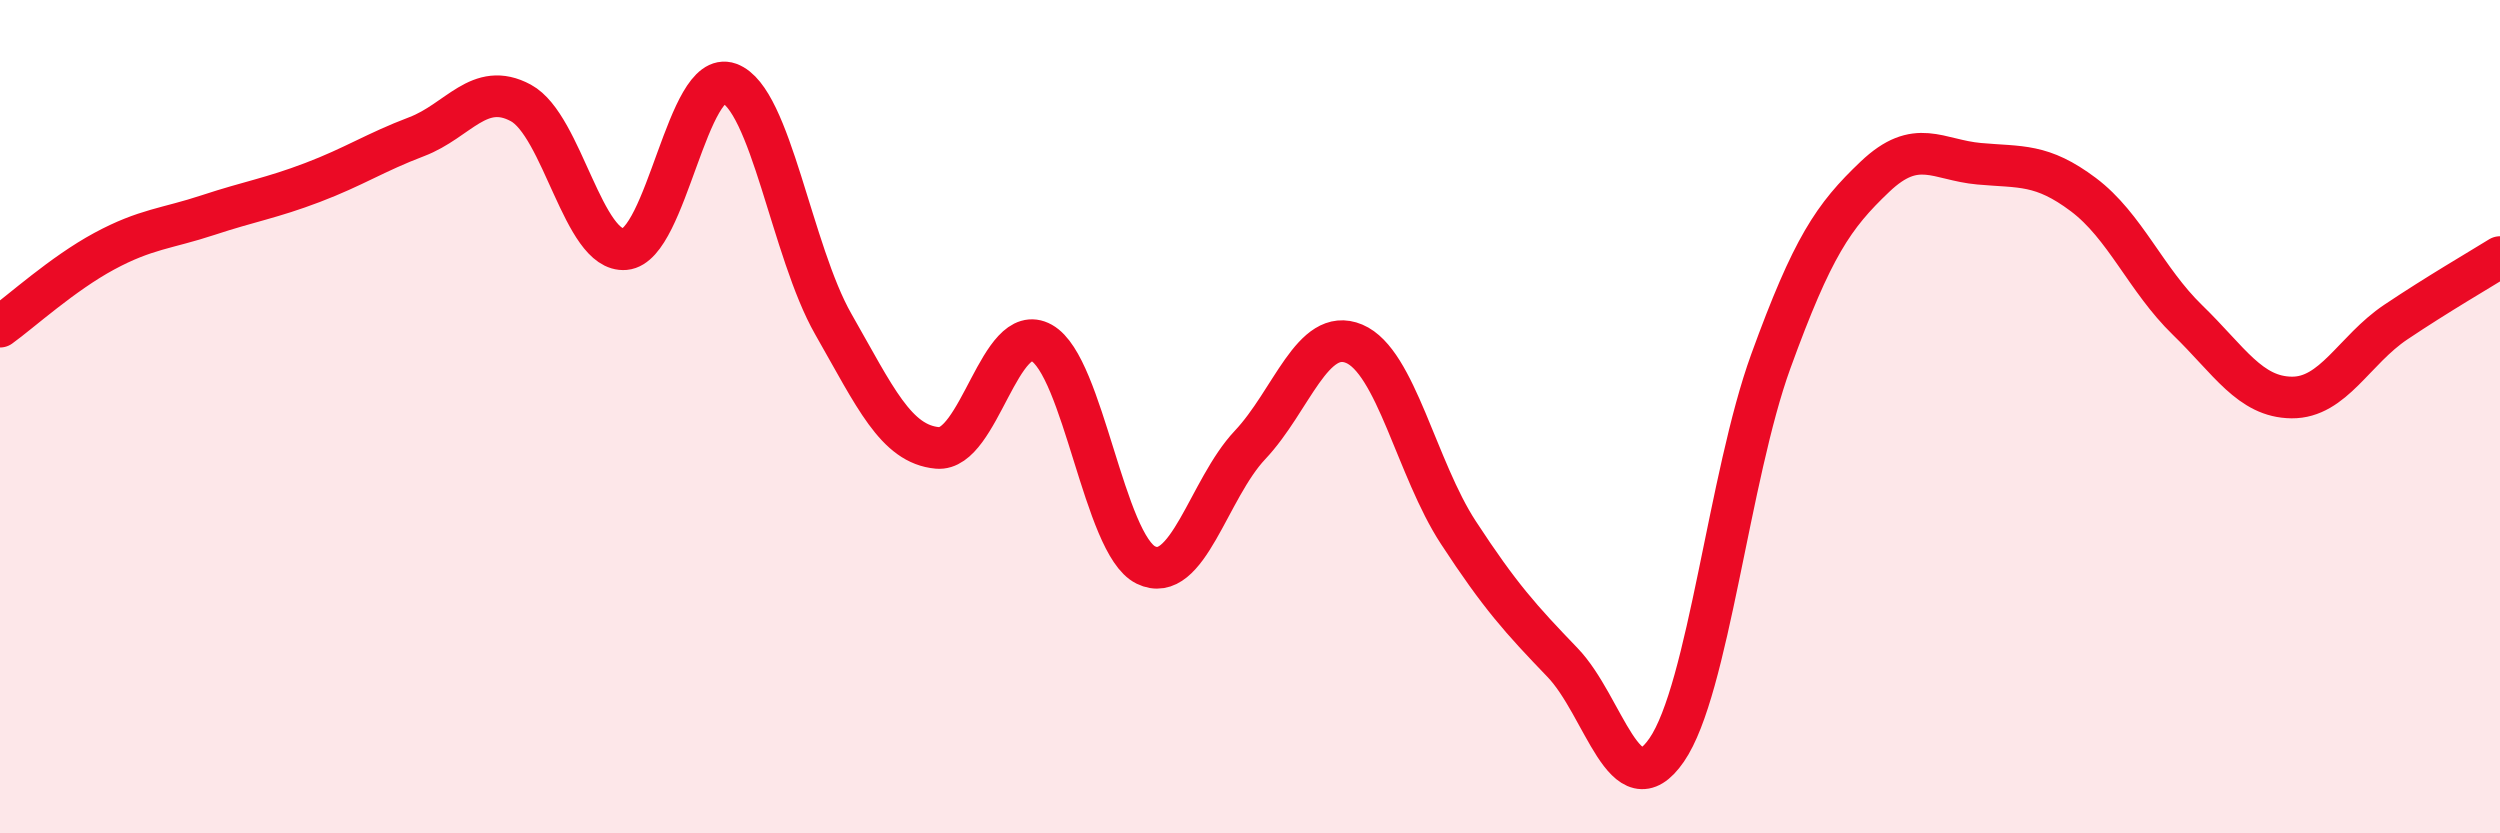
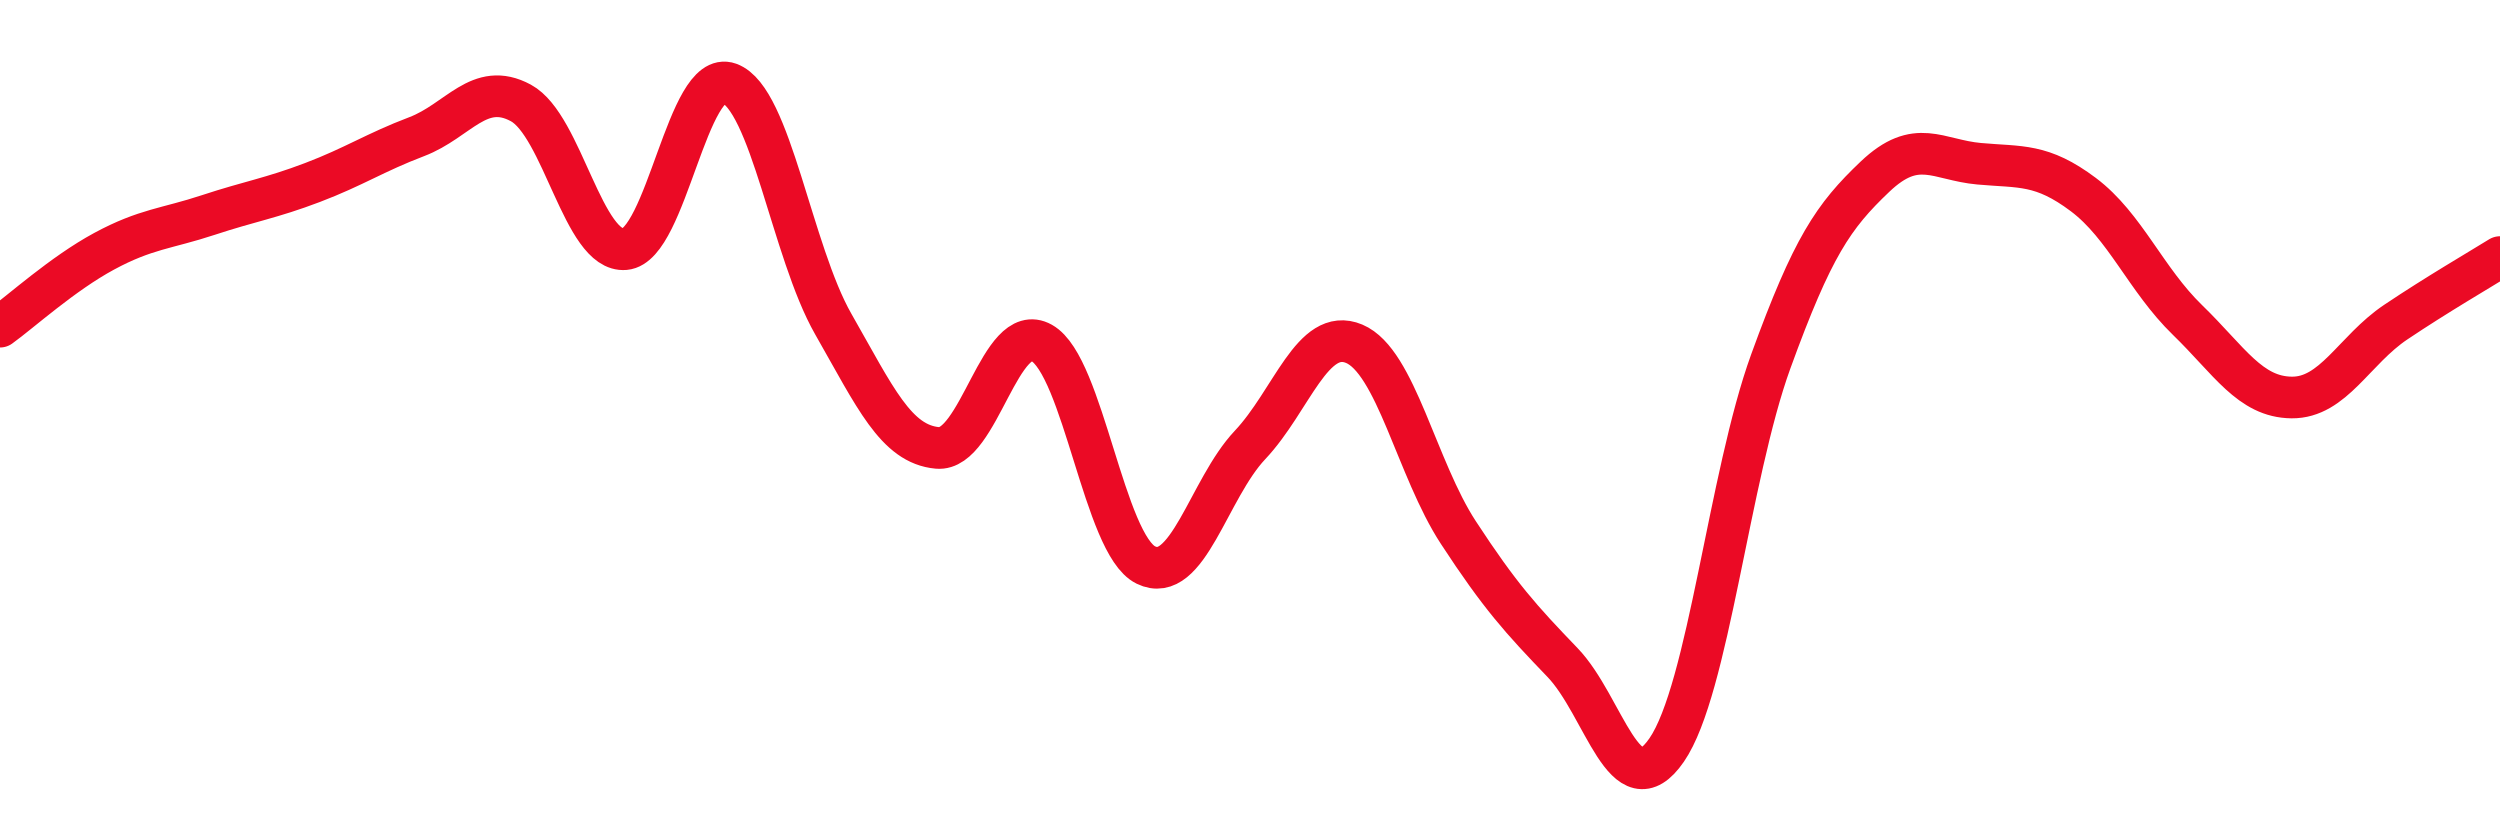
<svg xmlns="http://www.w3.org/2000/svg" width="60" height="20" viewBox="0 0 60 20">
-   <path d="M 0,7.84 C 0.5,7.48 1.5,6.57 2.5,6.03 C 3.5,5.49 4,5.49 5,5.16 C 6,4.83 6.5,4.76 7.5,4.38 C 8.5,4 9,3.66 10,3.28 C 11,2.9 11.5,1.93 12.5,2.47 C 13.5,3.01 14,6.07 15,5.98 C 16,5.89 16.5,1.64 17.5,2 C 18.5,2.36 19,6.03 20,7.78 C 21,9.53 21.5,10.66 22.5,10.75 C 23.5,10.84 24,7.67 25,8.23 C 26,8.79 26.5,13.07 27.5,13.56 C 28.5,14.05 29,11.74 30,10.68 C 31,9.62 31.5,7.83 32.5,8.25 C 33.5,8.67 34,11.25 35,12.78 C 36,14.31 36.5,14.86 37.5,15.9 C 38.5,16.94 39,19.45 40,18 C 41,16.55 41.5,11.42 42.5,8.67 C 43.5,5.92 44,5.19 45,4.24 C 46,3.29 46.5,3.84 47.5,3.93 C 48.5,4.02 49,3.92 50,4.67 C 51,5.42 51.5,6.71 52.5,7.68 C 53.5,8.65 54,9.53 55,9.54 C 56,9.55 56.5,8.4 57.5,7.73 C 58.5,7.06 59.5,6.48 60,6.17L60 20L0 20Z" fill="#EB0A25" opacity="0.1" stroke-linecap="round" stroke-linejoin="round" />
  <path d="M 0,7.84 C 0.5,7.48 1.5,6.57 2.5,6.03 C 3.5,5.49 4,5.49 5,5.16 C 6,4.83 6.5,4.76 7.5,4.38 C 8.5,4 9,3.66 10,3.28 C 11,2.9 11.5,1.93 12.5,2.47 C 13.5,3.01 14,6.07 15,5.98 C 16,5.89 16.5,1.64 17.5,2 C 18.5,2.36 19,6.03 20,7.78 C 21,9.53 21.5,10.66 22.5,10.75 C 23.5,10.84 24,7.67 25,8.23 C 26,8.79 26.5,13.07 27.5,13.56 C 28.5,14.05 29,11.74 30,10.68 C 31,9.62 31.5,7.83 32.5,8.25 C 33.5,8.67 34,11.25 35,12.78 C 36,14.31 36.5,14.86 37.5,15.9 C 38.5,16.94 39,19.45 40,18 C 41,16.55 41.5,11.42 42.5,8.67 C 43.5,5.92 44,5.19 45,4.24 C 46,3.29 46.5,3.84 47.5,3.93 C 48.5,4.02 49,3.92 50,4.67 C 51,5.42 51.5,6.71 52.5,7.68 C 53.5,8.65 54,9.53 55,9.54 C 56,9.55 56.5,8.4 57.5,7.73 C 58.5,7.06 59.5,6.48 60,6.17" stroke="#EB0A25" stroke-width="1" fill="none" stroke-linecap="round" stroke-linejoin="round" />
</svg>